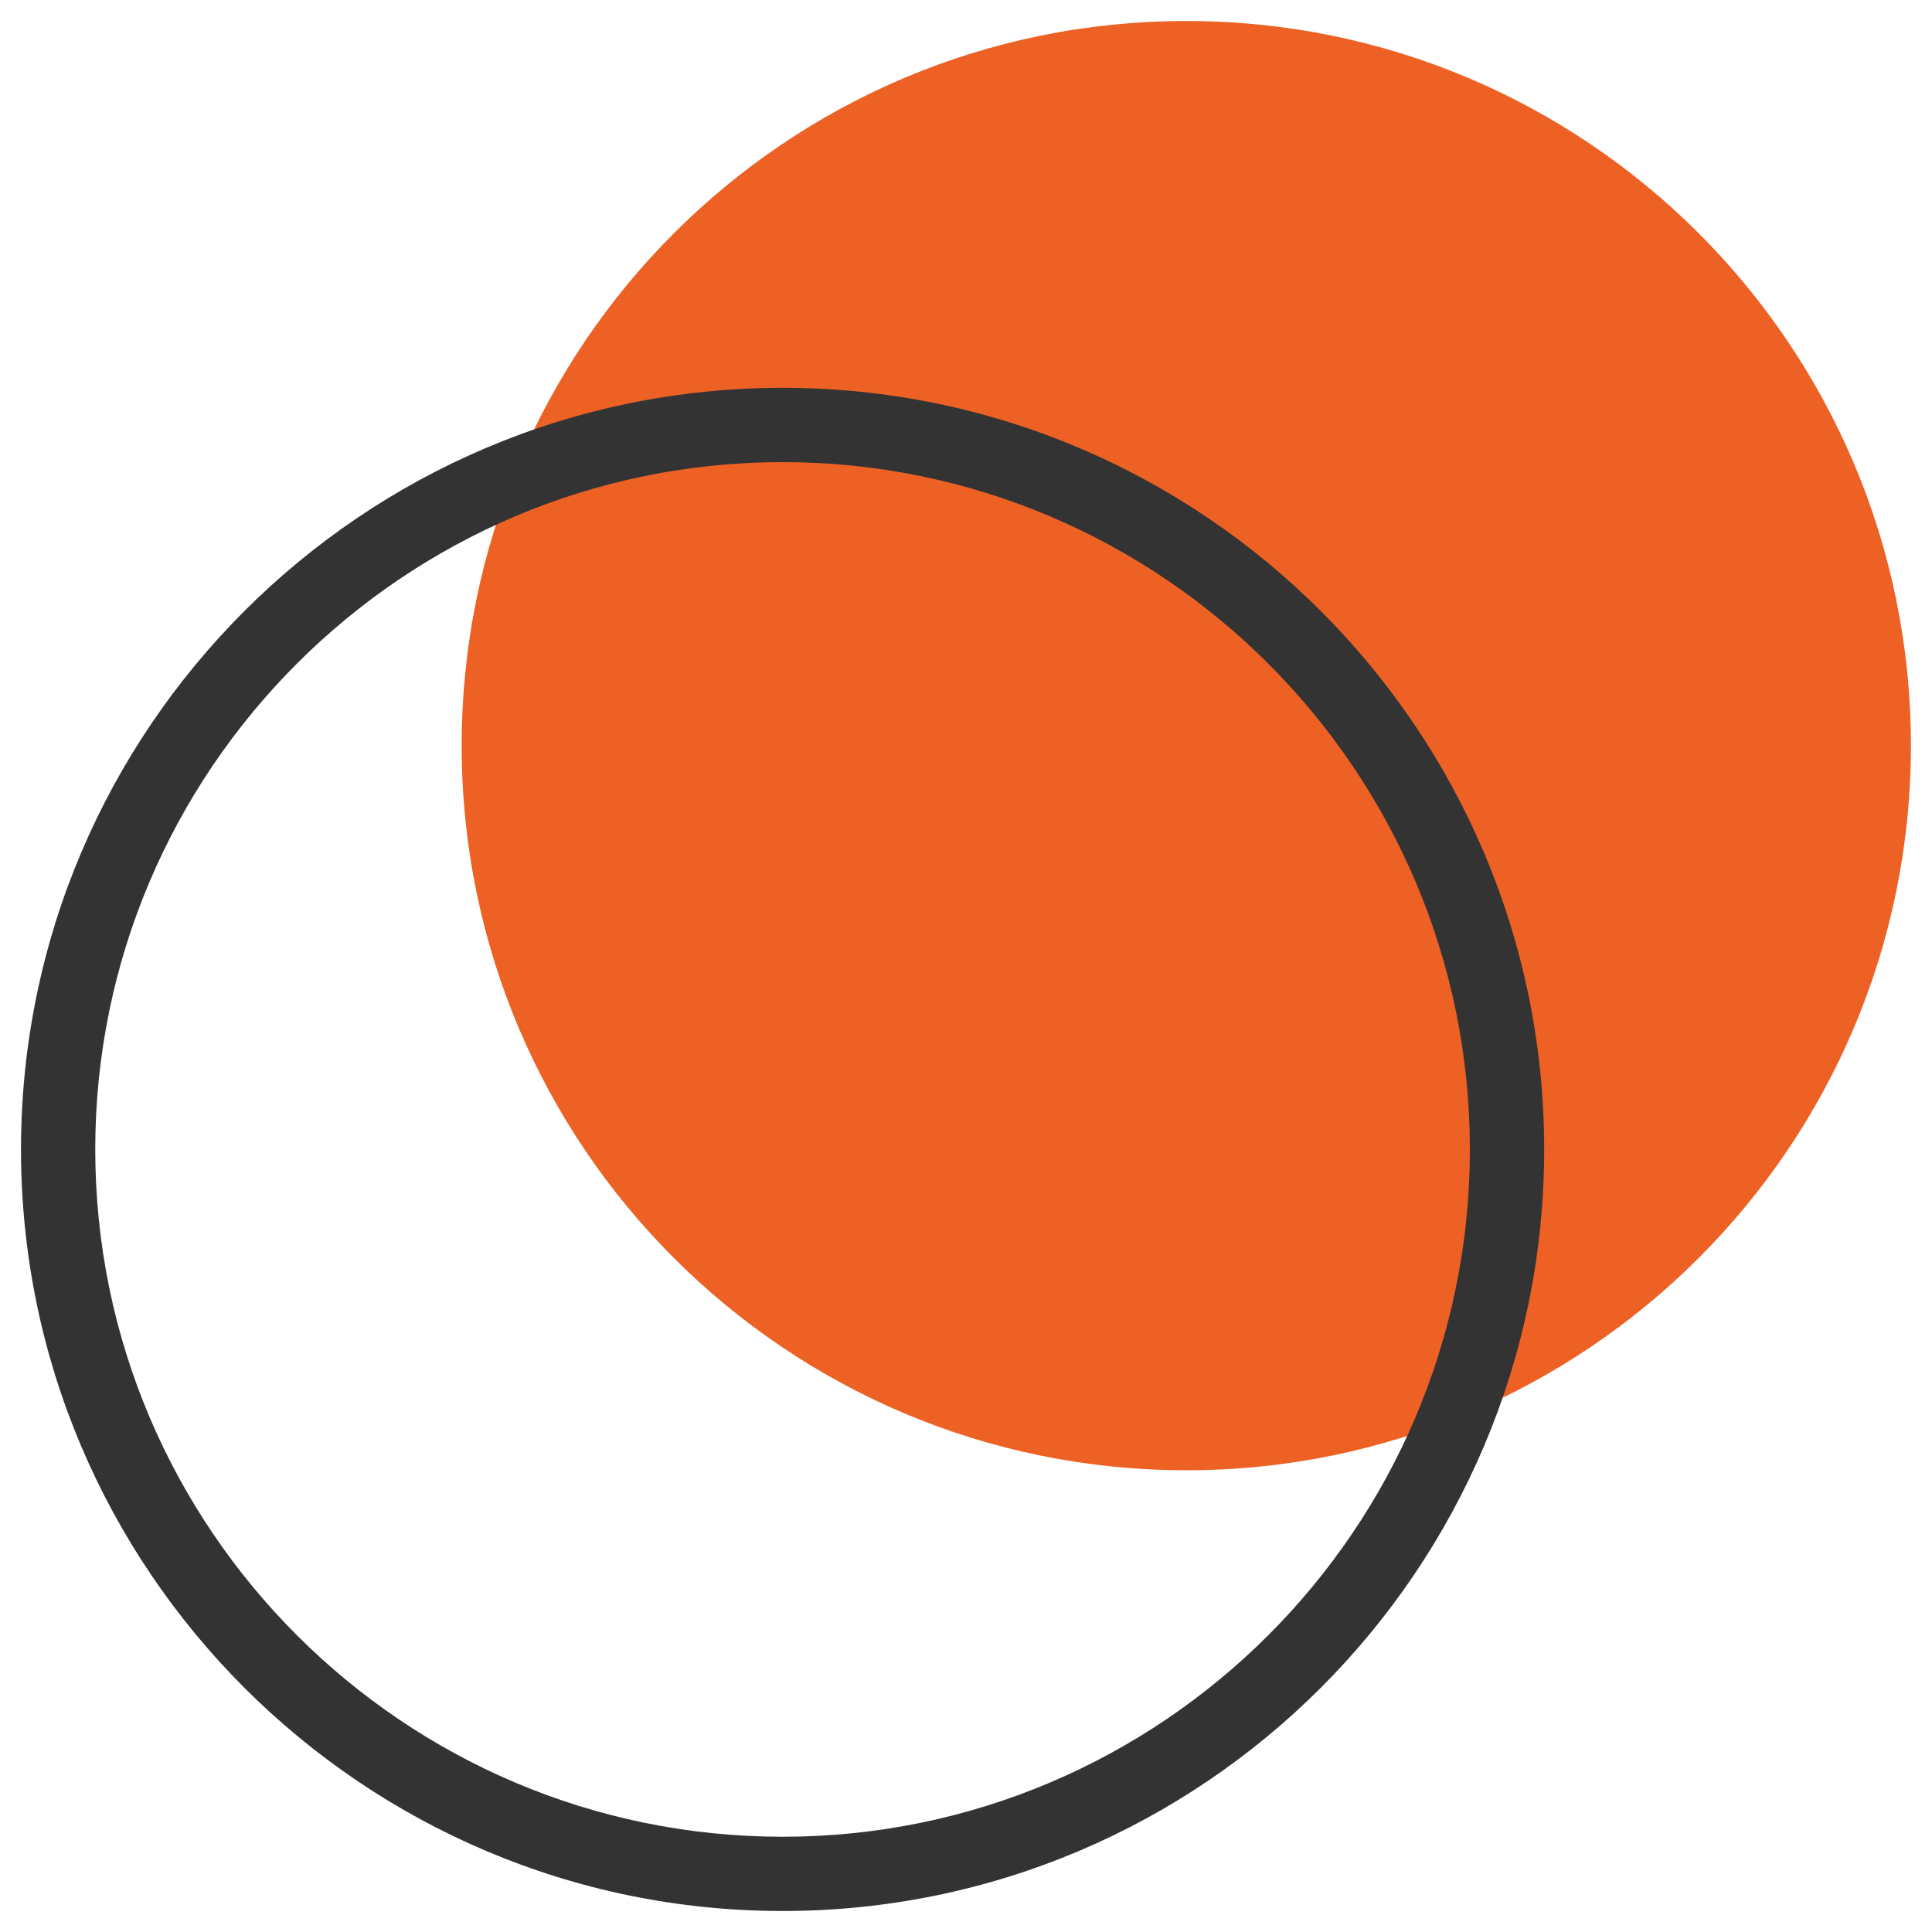
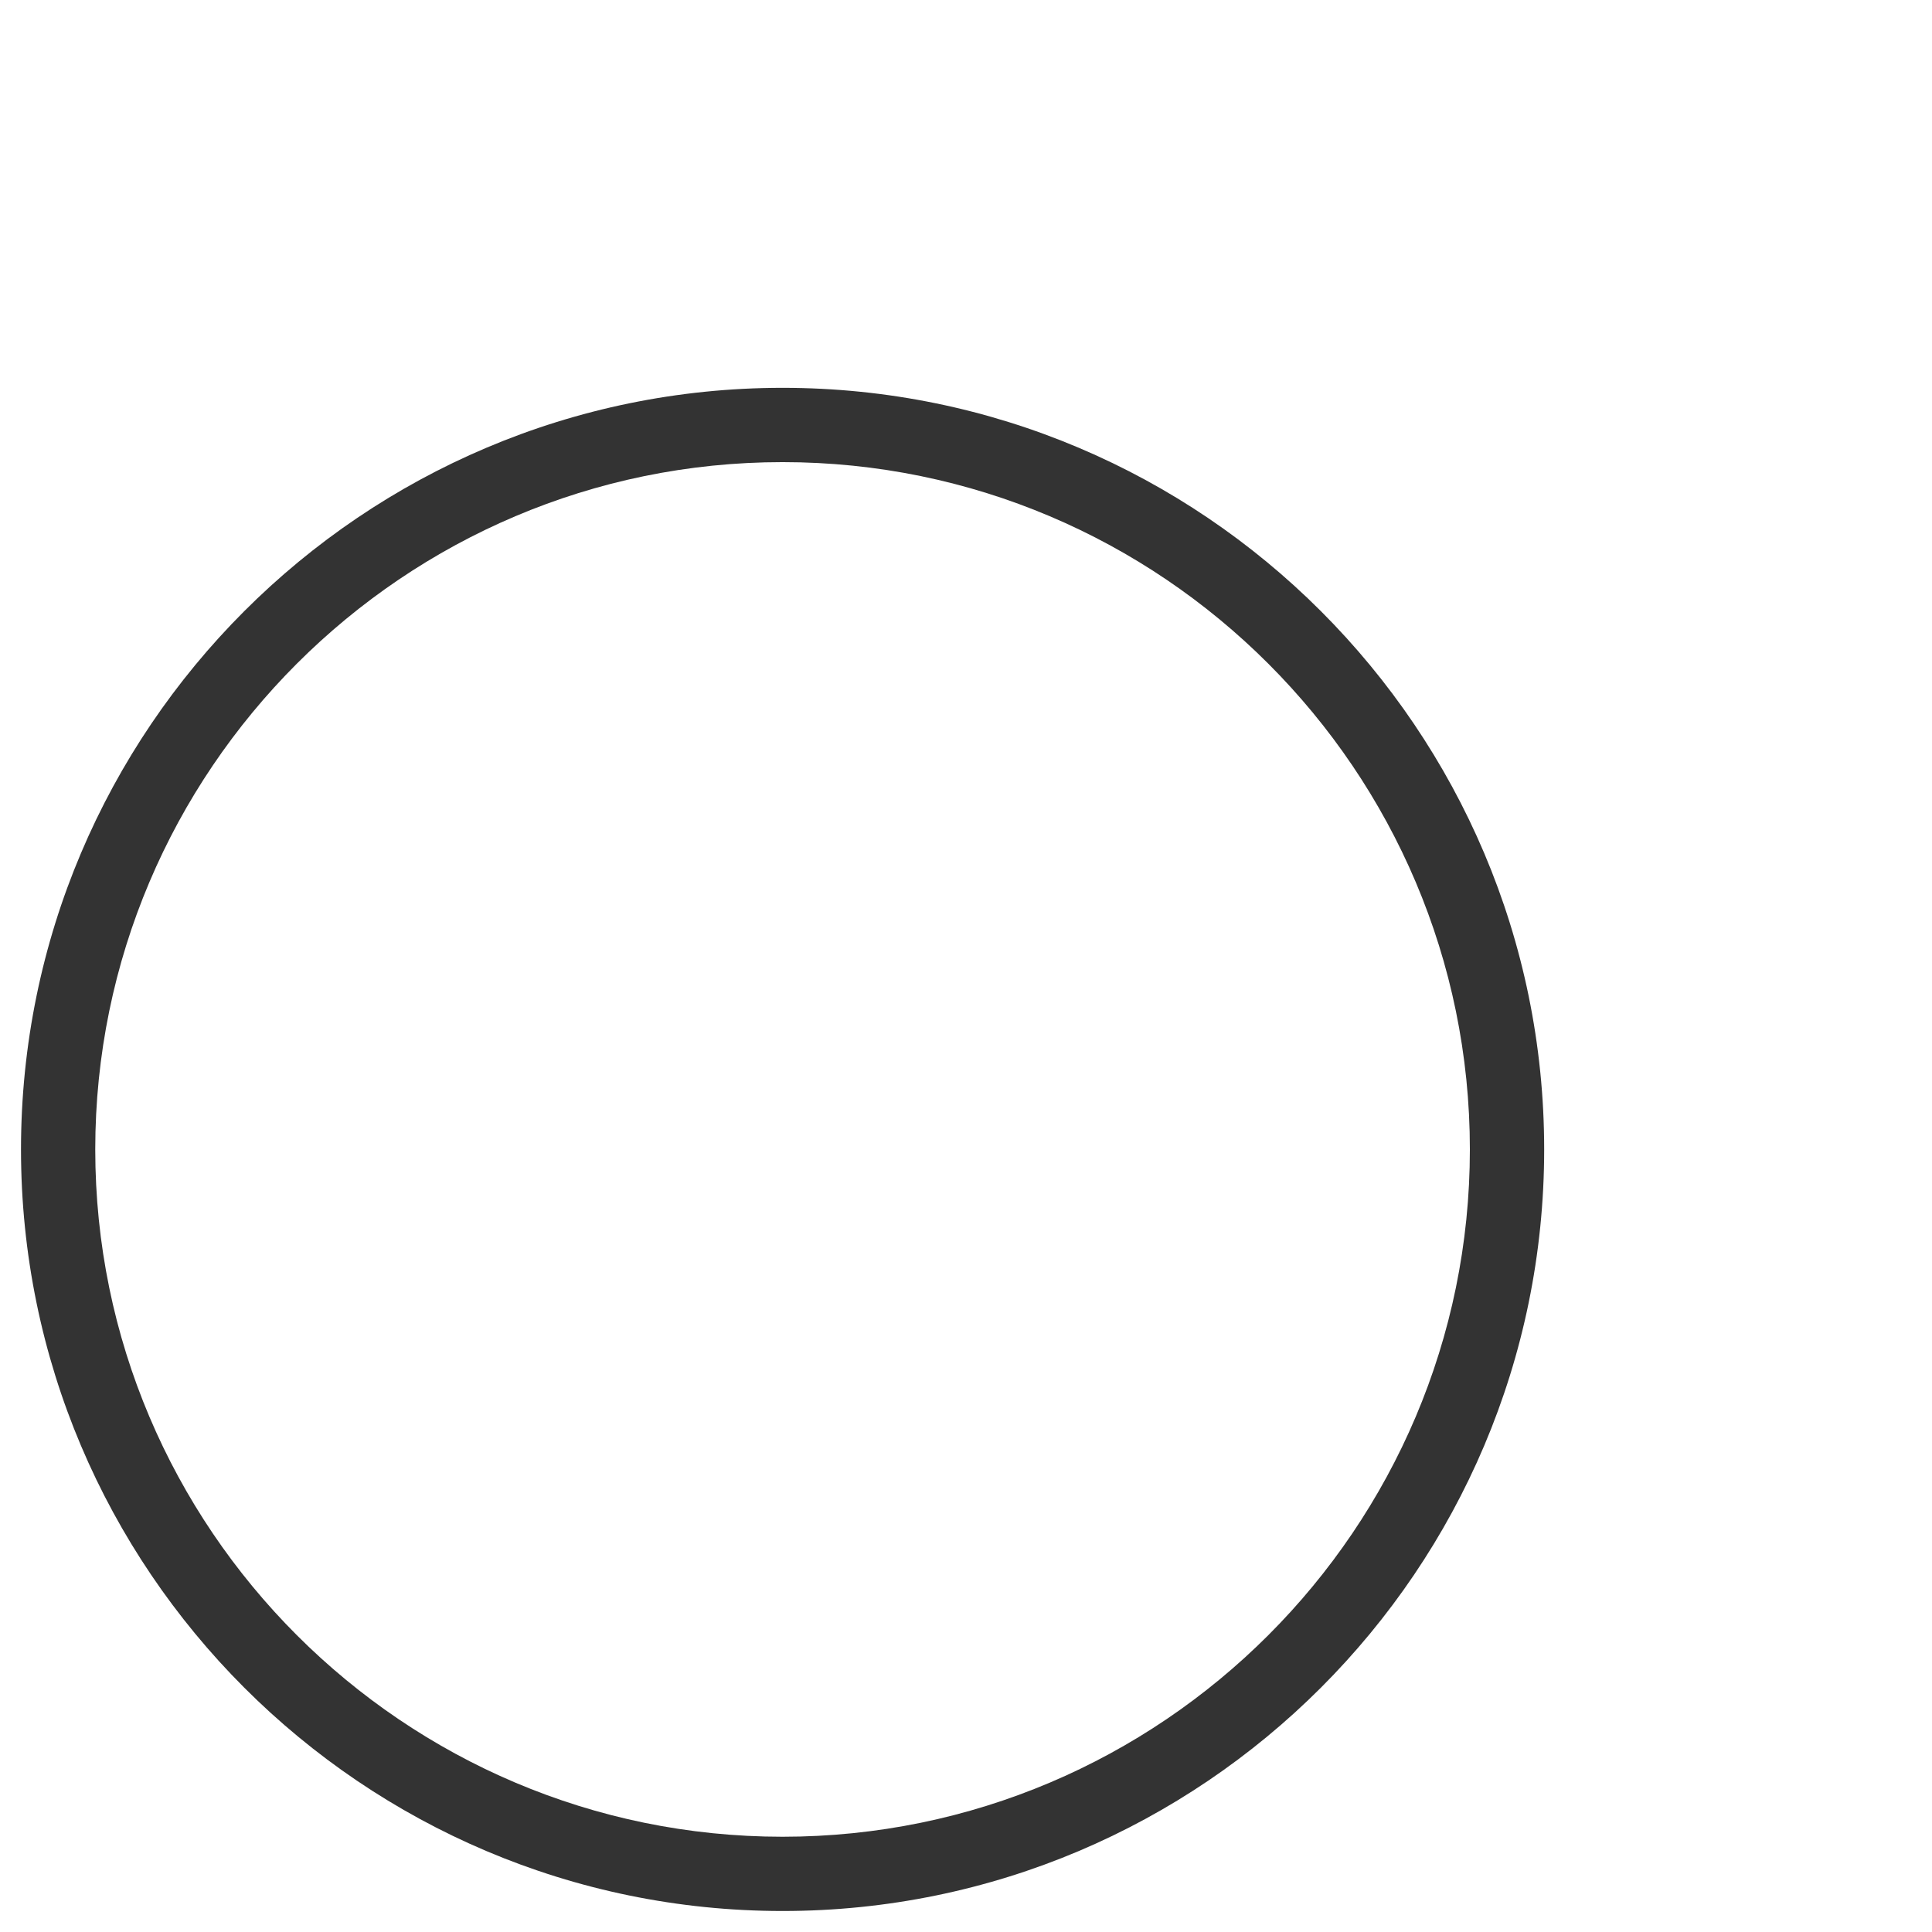
<svg xmlns="http://www.w3.org/2000/svg" width="46" height="46" viewBox="0 0 46 46" fill="none">
-   <path d="M28.245 35.006C37.774 35.006 45.498 27.282 45.498 17.753C45.498 8.225 37.774 0.5 28.245 0.5C18.717 0.5 10.992 8.225 10.992 17.753C10.992 27.282 18.717 35.006 28.245 35.006Z" fill="#ED6124" />
  <path d="M18.633 45.5C8.633 45.5 0.5 37.367 0.5 27.367C0.5 17.367 8.633 9.234 18.633 9.234C28.633 9.234 36.766 17.367 36.766 27.367C36.766 37.367 28.633 45.5 18.633 45.5ZM18.633 11.003C9.611 11.003 2.268 18.346 2.268 27.367C2.268 36.389 9.611 43.732 18.633 43.732C27.654 43.732 34.997 36.389 34.997 27.367C34.997 18.346 27.654 11.003 18.633 11.003Z" fill="#333333" />
</svg>